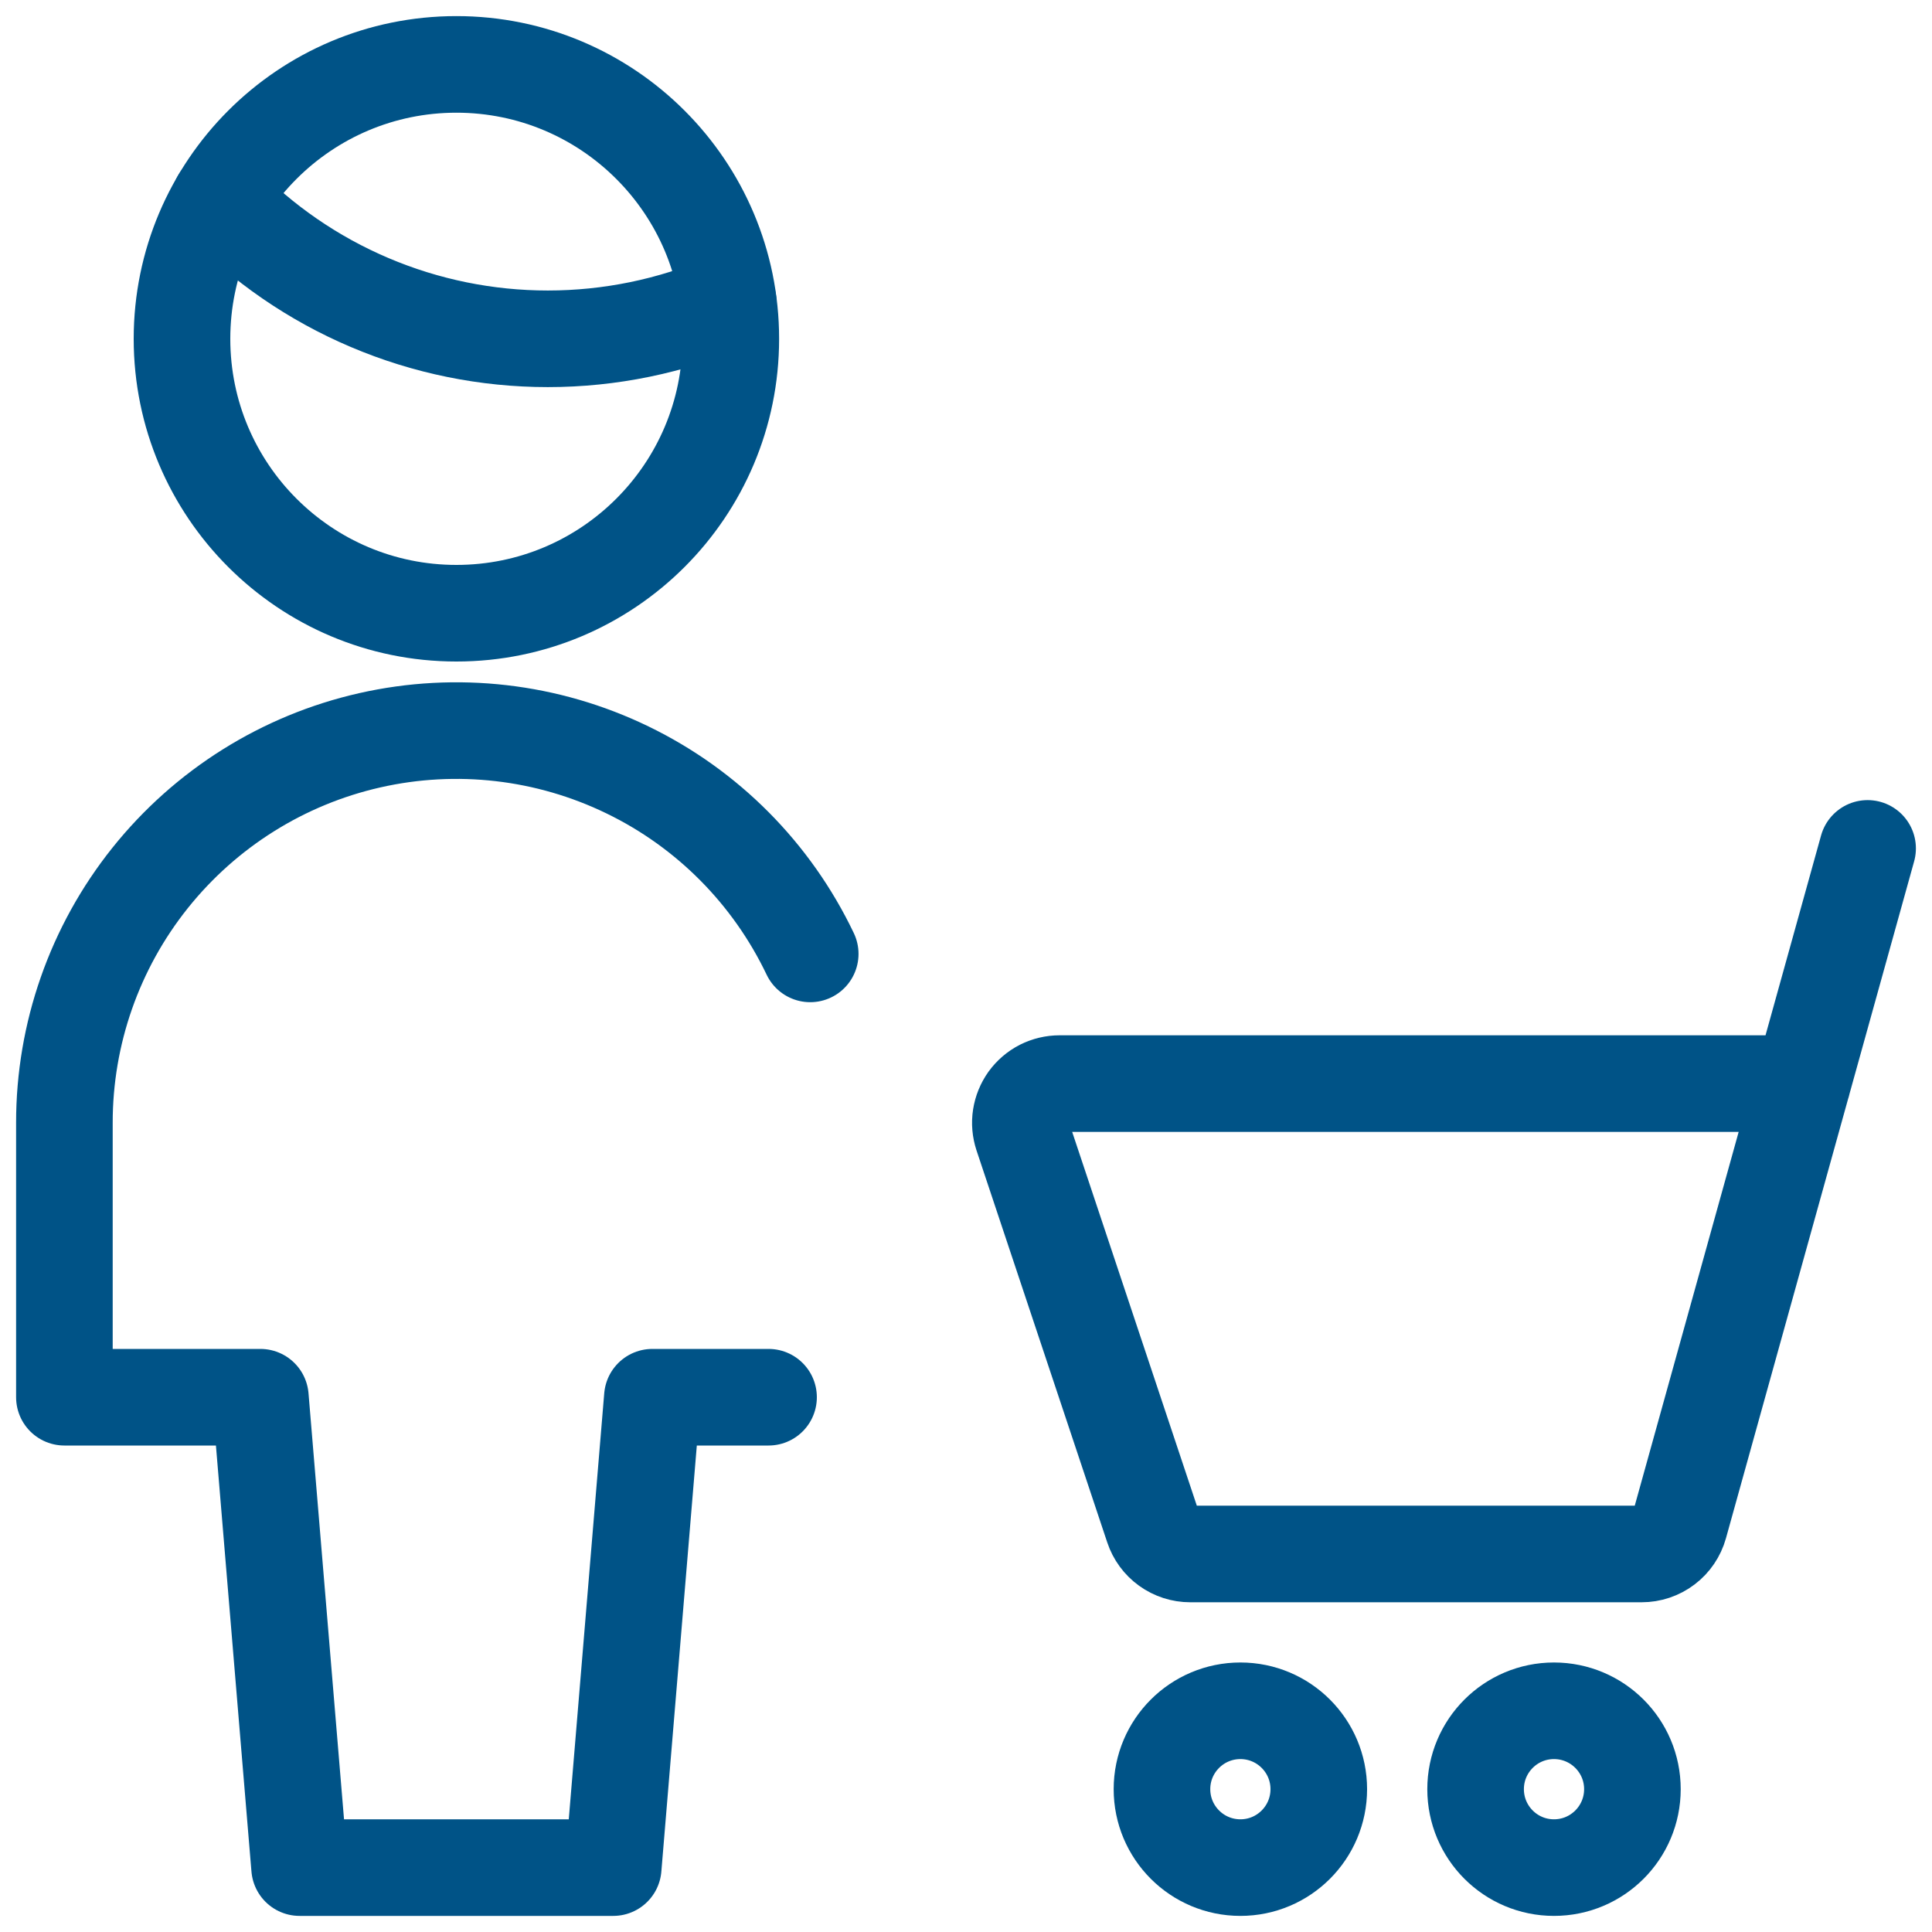
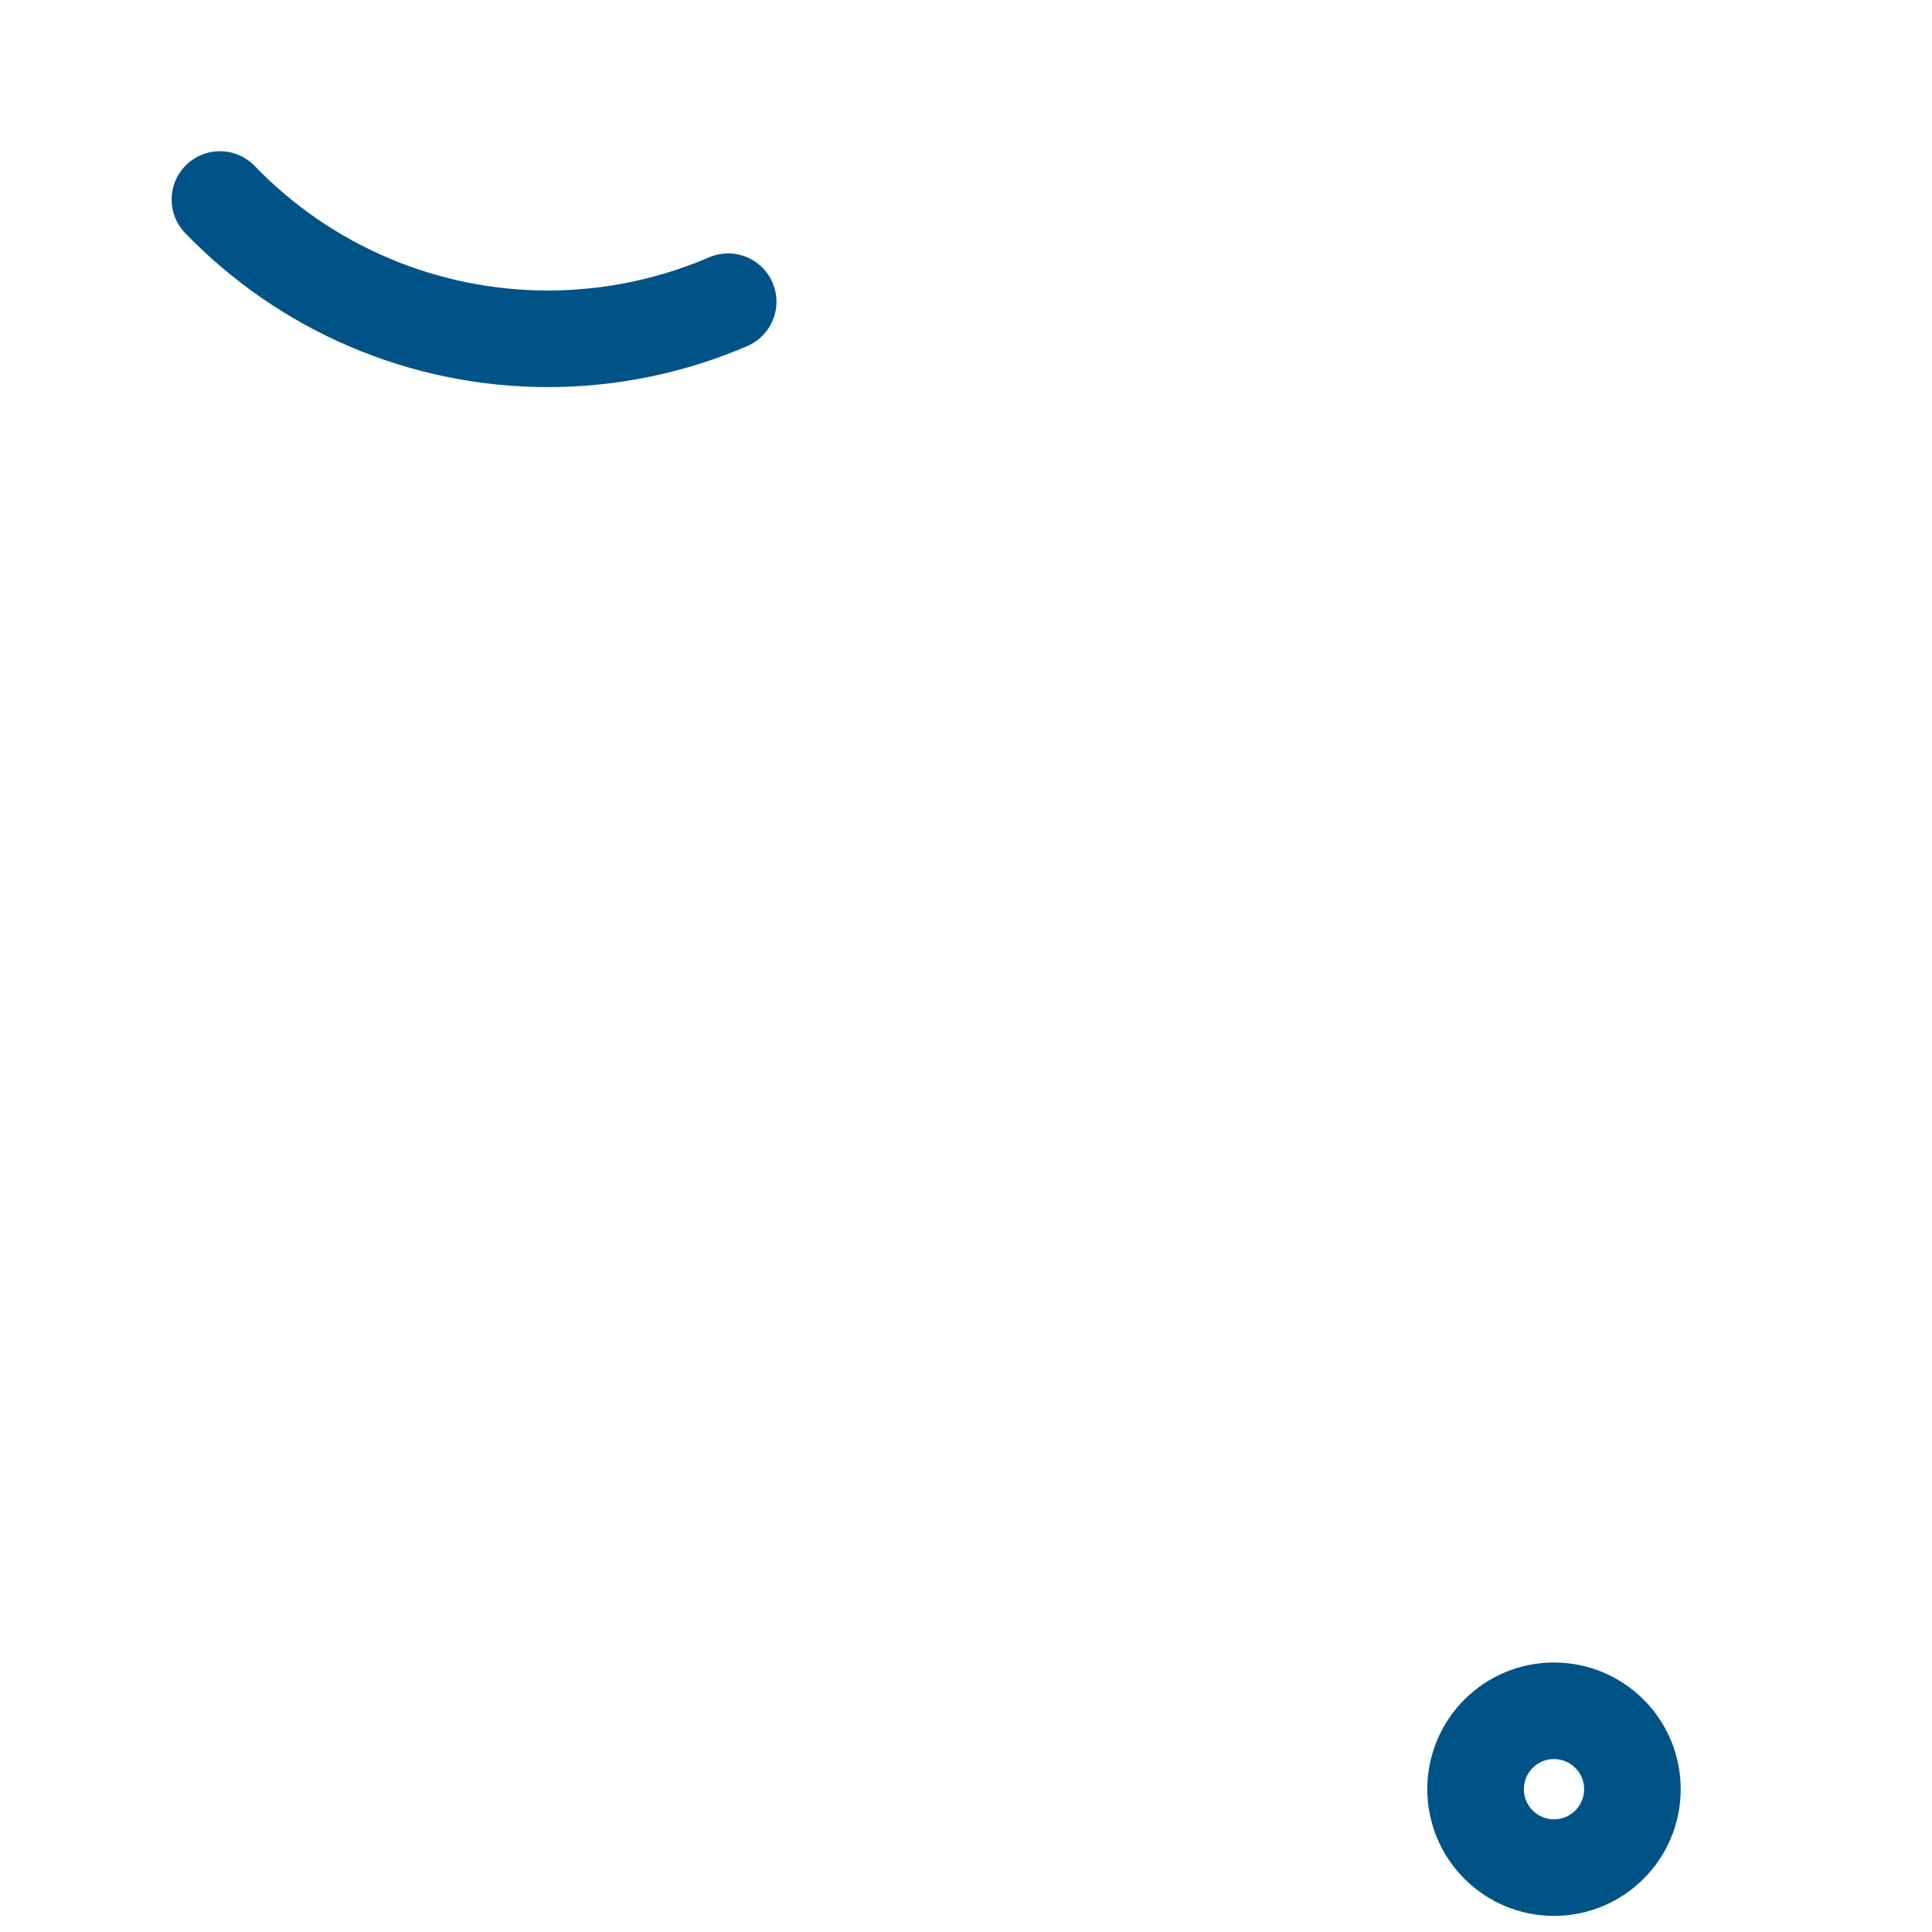
<svg xmlns="http://www.w3.org/2000/svg" width="30" height="30" viewBox="0 0 30 30" fill="none">
-   <path d="M19.261 29C19.933 29 20.478 28.455 20.478 27.782C20.478 27.11 19.933 26.565 19.261 26.565C18.588 26.565 18.043 27.11 18.043 27.782C18.043 28.455 18.588 29 19.261 29Z" stroke="#005387" stroke-width="1.5" stroke-linecap="round" stroke-linejoin="round" />
  <path d="M24.13 29C24.803 29 25.348 28.455 25.348 27.782C25.348 27.11 24.803 26.565 24.13 26.565C23.458 26.565 22.913 27.11 22.913 27.782C22.913 28.455 23.458 29 24.13 29Z" stroke="#005387" stroke-width="1.5" stroke-linecap="round" stroke-linejoin="round" />
-   <path d="M29 13.174L26.078 23.685C26.042 23.813 25.966 23.926 25.86 24.006C25.754 24.087 25.624 24.13 25.491 24.13H18.482C18.354 24.13 18.23 24.09 18.126 24.015C18.022 23.94 17.945 23.835 17.905 23.714L15.875 17.627C15.845 17.535 15.836 17.438 15.851 17.343C15.866 17.247 15.903 17.157 15.959 17.078C16.016 17 16.09 16.936 16.176 16.892C16.262 16.849 16.357 16.826 16.453 16.826H27.986" stroke="#005387" stroke-width="1.5" stroke-linecap="round" stroke-linejoin="round" />
  <path d="M3.415 3.098C4.075 3.782 4.866 4.327 5.741 4.698C6.616 5.07 7.557 5.261 8.507 5.261C9.47 5.261 10.423 5.065 11.307 4.685" stroke="#005387" stroke-width="1.5" stroke-linecap="round" stroke-linejoin="round" />
-   <path d="M7.087 9.522C9.44 9.522 11.348 7.614 11.348 5.261C11.348 2.908 9.44 1 7.087 1C4.734 1 2.826 2.908 2.826 5.261C2.826 7.614 4.734 9.522 7.087 9.522Z" stroke="#005387" stroke-width="1.5" stroke-linecap="round" stroke-linejoin="round" />
-   <path d="M12.581 14.812C11.986 13.565 10.986 12.557 9.743 11.955C8.5 11.352 7.089 11.19 5.742 11.495C4.395 11.8 3.192 12.555 2.33 13.634C1.468 14.713 0.999 16.054 1 17.435V21.696H4.043L4.652 29H9.522L10.13 21.696H11.934" stroke="#005387" stroke-width="1.5" stroke-linecap="round" stroke-linejoin="round" />
</svg>